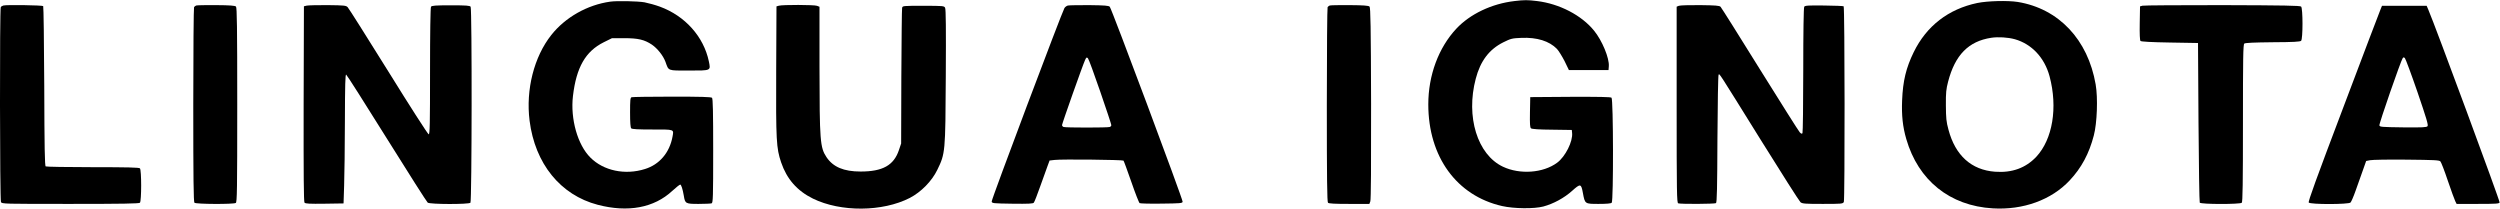
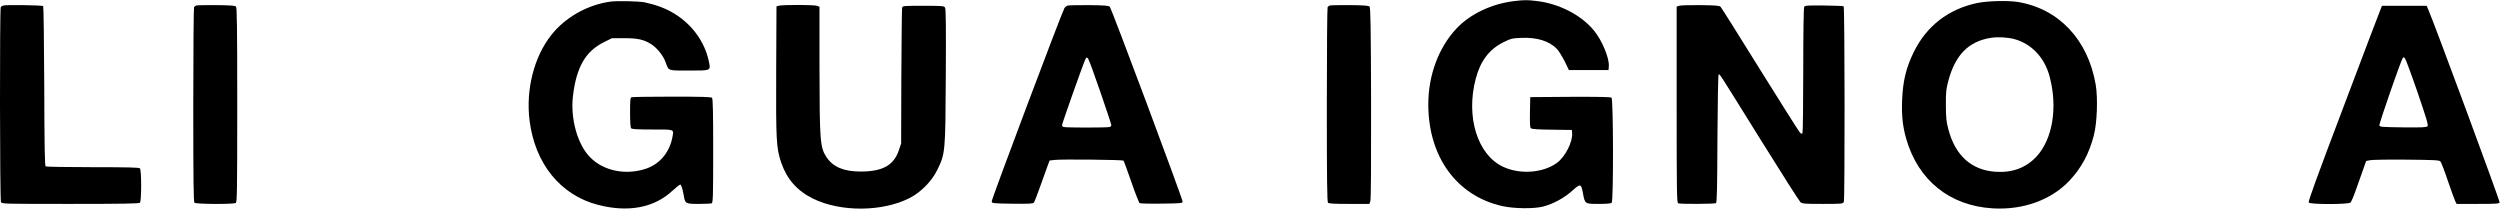
<svg xmlns="http://www.w3.org/2000/svg" preserveAspectRatio="xMidYMid meet" viewBox="0 0 2587 216" height="216pt" width="2587pt" version="1.0">
  <g stroke="none" fill="#000000" transform="translate(0,216) scale(0.1,-0.1)">
    <path d="M15672 2149 c-235 -27 -460 -134 -602 -286 -184 -197 -290 -482 -290 -783 0 -542 293 -945 763 -1052 122 -28 333 -30 427 -5 105 28 217 89 298 162 87 78 94 76 112 -23 21 -113 20 -112 163 -112 82 0 127 4 135 12 19 19 17 1071 -2 1087 -9 8 -130 10 -427 9 l-414 -3 -3 -156 c-2 -122 0 -159 11 -167 9 -8 85 -13 218 -14 l204 -3 3 -30 c10 -87 -70 -247 -155 -309 -144 -107 -386 -124 -561 -41 -264 125 -385 517 -281 910 48 184 139 304 285 377 79 39 91 42 187 46 162 7 289 -33 368 -114 18 -19 53 -76 79 -126 l45 -93 205 0 205 0 3 39 c7 82 -69 267 -153 369 -129 159 -358 278 -590 306 -100 12 -128 12 -233 0z" />
    <path d="M6315 2143 c-237 -33 -465 -162 -610 -345 -179 -226 -265 -565 -225 -886 56 -445 319 -770 705 -871 313 -82 583 -32 772 144 39 36 76 65 82 65 10 0 25 -44 37 -115 13 -82 19 -85 153 -85 66 0 126 3 135 6 14 6 16 63 16 543 0 404 -3 540 -12 549 -9 9 -115 12 -414 12 -221 0 -409 -3 -418 -6 -14 -5 -16 -29 -16 -158 0 -105 4 -156 12 -164 9 -9 71 -12 219 -12 233 0 222 4 208 -75 -30 -164 -135 -288 -285 -334 -206 -65 -429 -18 -565 119 -132 131 -208 400 -180 637 35 297 130 462 319 556 l85 42 126 0 c144 0 209 -15 287 -67 57 -39 116 -113 140 -177 35 -97 18 -91 244 -91 232 0 225 -3 205 96 -54 255 -245 469 -506 565 -46 17 -118 37 -159 45 -69 12 -285 17 -355 7z" />
    <path d="M20461 2129 c-299 -63 -525 -237 -658 -509 -79 -162 -112 -297 -120 -500 -6 -155 6 -270 43 -398 124 -429 451 -692 895 -718 314 -19 607 87 796 289 122 130 201 277 250 466 34 129 43 389 19 527 -80 465 -383 785 -807 854 -105 16 -311 11 -418 -11z m389 -375 c175 -50 307 -191 359 -384 86 -323 32 -651 -138 -833 -109 -115 -250 -167 -426 -154 -245 18 -411 168 -482 434 -23 85 -26 119 -27 253 -1 132 3 168 23 245 72 276 211 418 446 454 73 11 171 5 245 -15z" />
    <path d="M35 2103 c-11 -3 -23 -10 -27 -17 -12 -18 -10 -1994 2 -2017 10 -19 29 -19 718 -19 537 0 711 3 720 12 17 17 17 339 0 356 -9 9 -131 12 -488 12 -261 0 -481 4 -487 8 -10 6 -13 192 -15 829 -2 452 -7 825 -11 830 -9 9 -380 15 -412 6z" />
    <path d="M2030 2103 c-8 -3 -18 -11 -22 -17 -4 -6 -8 -461 -8 -1012 0 -765 3 -1003 12 -1012 15 -15 405 -17 428 -2 13 8 15 132 15 1014 0 810 -3 1008 -13 1018 -10 10 -63 14 -205 15 -106 1 -199 -1 -207 -4z" />
-     <path d="M3175 2102 l-30 -7 -3 -1009 c-1 -746 1 -1012 9 -1023 10 -11 51 -13 208 -11 l196 3 6 185 c4 102 7 403 8 668 1 376 4 483 13 480 7 -3 195 -299 419 -658 224 -359 415 -659 425 -667 24 -18 424 -19 442 -1 15 15 17 2004 2 2028 -8 12 -42 15 -205 15 -163 0 -197 -3 -205 -15 -6 -9 -10 -274 -10 -667 0 -554 -2 -653 -14 -653 -8 0 -194 290 -416 648 -222 356 -411 656 -422 667 -17 18 -33 20 -206 22 -103 1 -200 -2 -217 -5z" />
    <path d="M8060 2101 l-25 -7 -3 -659 c-3 -733 1 -806 51 -955 59 -173 165 -294 329 -375 288 -141 720 -138 1003 7 117 61 228 174 284 290 83 171 84 179 88 965 3 496 1 697 -7 712 -10 20 -18 21 -225 21 -214 0 -215 0 -220 -22 -3 -13 -6 -333 -8 -713 l-2 -690 -23 -68 c-53 -158 -168 -222 -397 -222 -174 0 -284 47 -352 148 -67 101 -72 165 -73 940 l0 617 -26 10 c-28 11 -355 12 -394 1z" />
    <path d="M11052 2103 c-12 -2 -29 -14 -37 -26 -25 -40 -756 -1981 -753 -2002 3 -19 12 -20 214 -23 168 -2 214 0 222 11 7 8 36 83 66 168 30 85 64 180 76 211 l21 57 52 6 c69 9 703 2 713 -7 4 -4 40 -103 81 -220 40 -116 79 -216 86 -220 6 -4 109 -7 227 -5 192 2 215 4 218 19 4 21 -735 1998 -754 2018 -12 12 -51 15 -212 17 -108 0 -207 -1 -220 -4z m334 -893 c63 -182 114 -337 114 -345 0 -7 -7 -16 -16 -19 -20 -8 -458 -8 -478 0 -9 3 -16 12 -16 20 0 15 215 623 238 672 13 29 17 32 30 19 8 -8 65 -164 128 -347z" />
    <path d="M13760 2103 c-8 -3 -18 -11 -22 -17 -4 -6 -8 -461 -8 -1012 0 -765 3 -1003 12 -1012 9 -9 72 -12 220 -12 l208 0 10 26 c7 17 9 380 8 1015 -2 794 -6 991 -16 1001 -10 10 -63 14 -205 15 -106 1 -199 -1 -207 -4z" />
    <path d="M17373 2100 l-23 -9 0 -1015 c0 -915 2 -1014 16 -1020 23 -9 377 -7 391 2 10 6 13 159 15 664 2 361 7 660 12 665 11 11 -15 51 434 -671 216 -347 402 -639 413 -648 19 -16 46 -18 230 -18 197 0 209 1 219 20 11 21 10 2013 -2 2025 -3 3 -94 7 -202 8 -165 2 -198 0 -206 -13 -6 -9 -10 -265 -10 -655 0 -352 -4 -646 -8 -653 -6 -9 -14 -7 -29 10 -12 13 -197 307 -413 653 -215 347 -398 637 -406 645 -12 12 -52 15 -212 17 -108 1 -207 -2 -219 -7z" />
-     <path d="M22170 2101 l-25 -7 -3 -174 c-2 -114 1 -177 8 -184 7 -7 115 -13 303 -16 l292 -5 5 -820 c3 -451 9 -826 13 -832 11 -18 418 -18 435 -1 9 9 12 206 12 824 0 676 2 813 14 823 9 8 102 12 294 14 215 1 284 5 294 15 19 19 19 335 0 354 -10 10 -172 13 -815 15 -441 0 -813 -2 -827 -6z" />
    <path d="M24635 2066 c-8 -18 -181 -473 -384 -1011 -285 -752 -368 -981 -360 -991 17 -21 412 -20 432 0 8 8 32 63 53 123 21 59 54 153 74 208 l35 99 40 8 c22 5 192 8 377 6 284 -3 340 -5 351 -18 8 -8 43 -98 77 -200 35 -102 69 -197 77 -212 l14 -28 220 0 c188 0 220 2 225 15 5 13 -671 1841 -737 1993 l-18 42 -231 0 -231 0 -14 -34z m381 -859 c94 -275 114 -341 104 -353 -11 -12 -51 -14 -254 -12 -223 3 -241 4 -244 21 -4 19 223 672 241 695 8 11 13 11 23 0 7 -7 66 -165 130 -351z" />
  </g>
</svg>